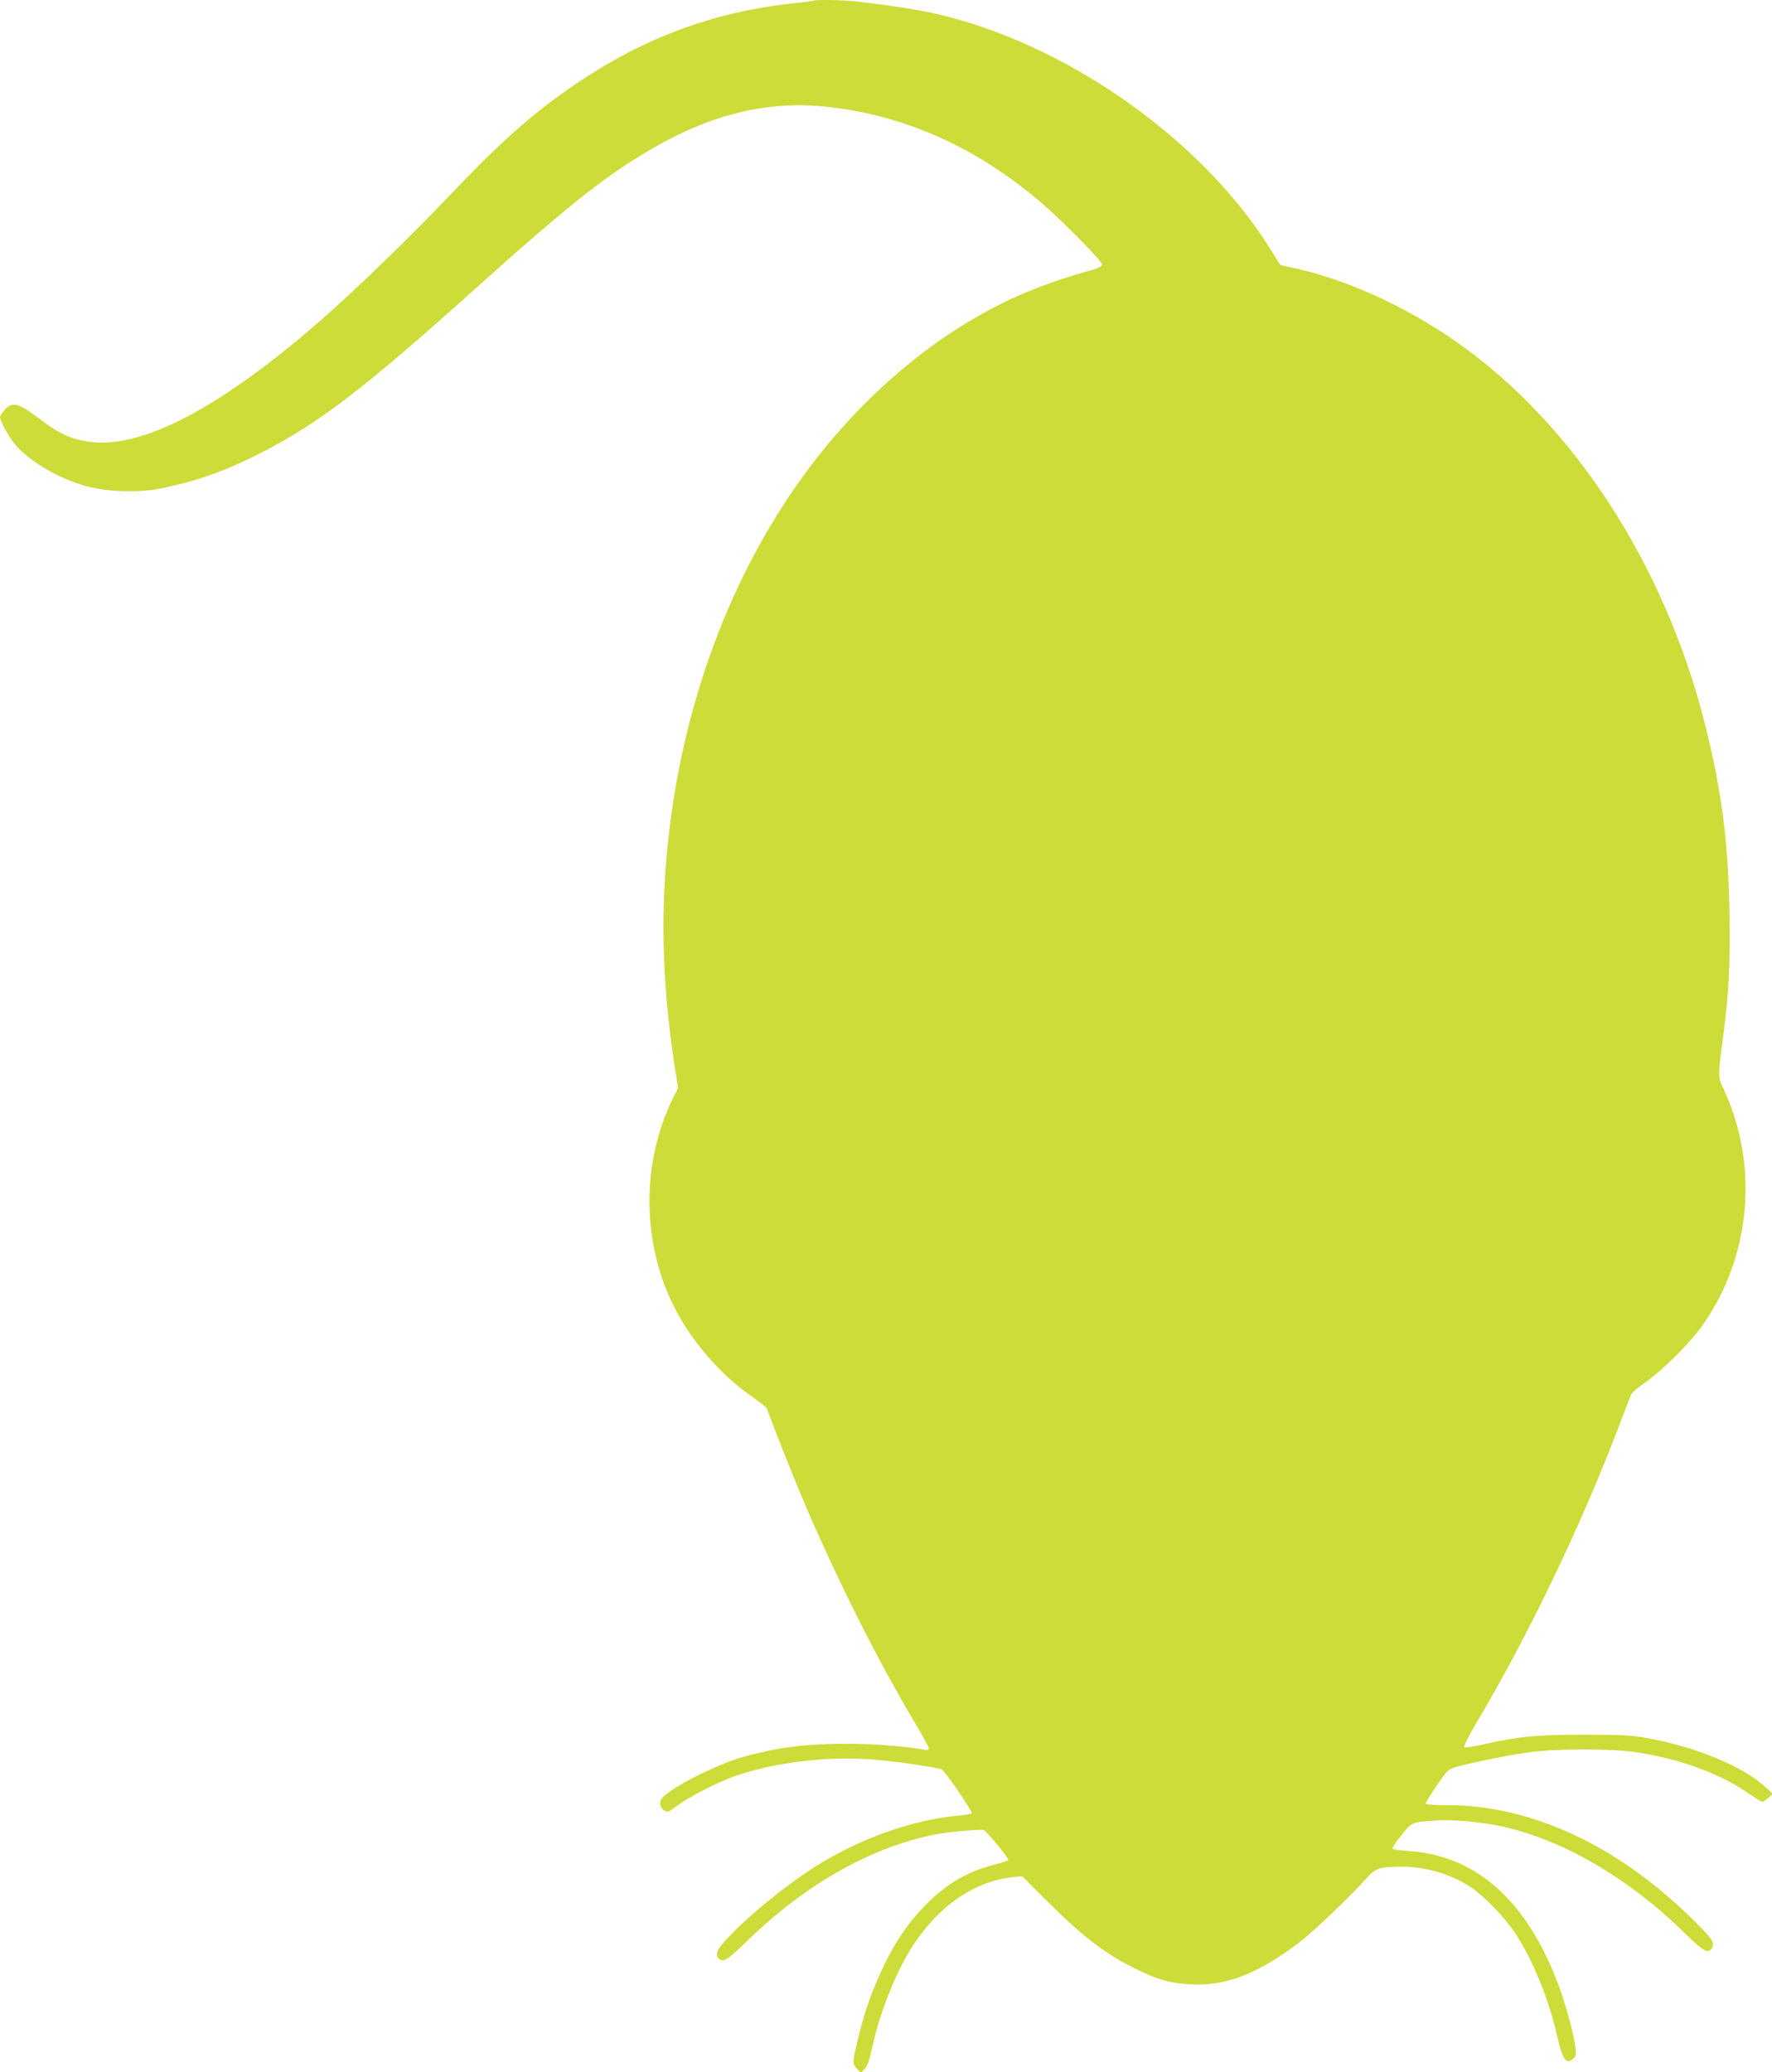
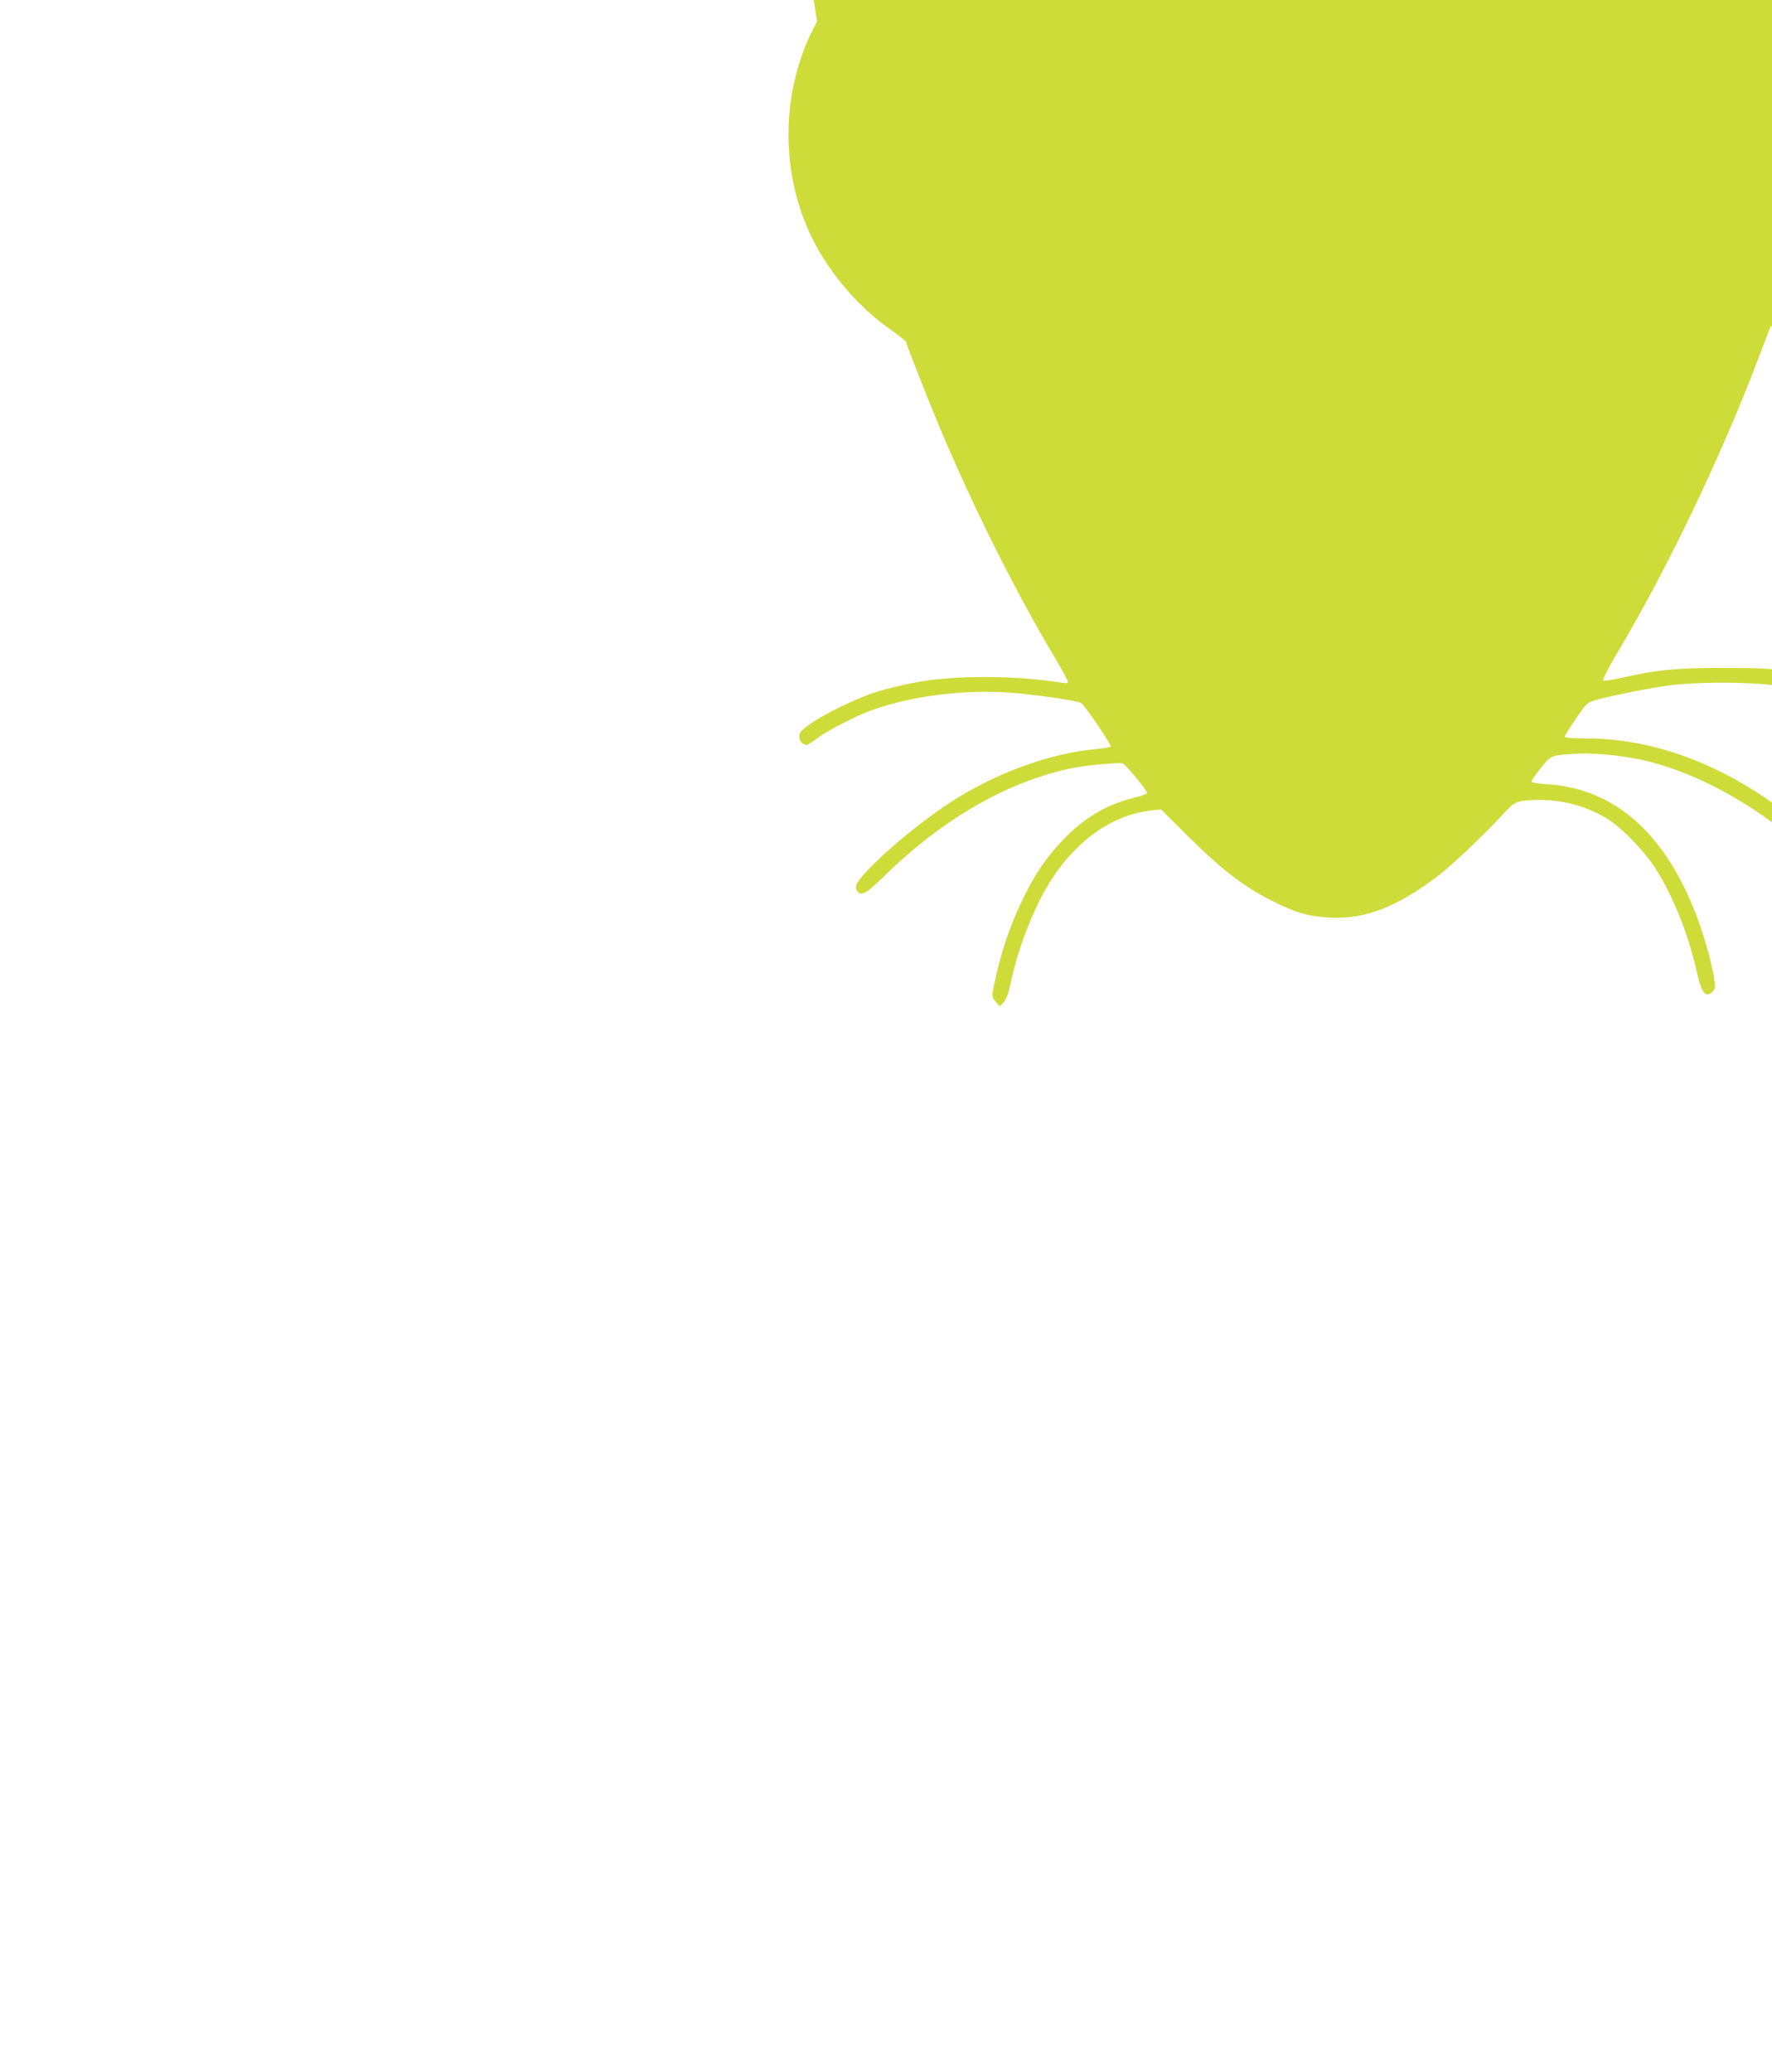
<svg xmlns="http://www.w3.org/2000/svg" version="1.0" width="1095pt" height="1280pt" viewBox="0 0 1095 1280" preserveAspectRatio="xMidYMid meet">
  <g transform="translate(0,1280) scale(0.1,-0.1)" fill="#cddc39" stroke="none">
-     <path d="M5029 12796 c-2 -2 -53 -9 -114 -15 -518 -54 -962 -222 -1407 -534 -239 -168 -431 -340 -736 -661 -231 -243 -560 -562 -770 -747 -641 -563 -1140 -823 -1468 -765 -108 19 -171 49 -291 140 -127 96 -166 107 -213 56 -16 -18 -30 -39 -30 -46 0 -25 57 -127 95 -172 93 -107 278 -214 450 -258 129 -34 323 -38 455 -10 230 48 401 110 619 222 366 189 634 396 1361 1049 558 501 804 692 1105 858 349 192 682 265 1030 227 482 -54 924 -252 1324 -596 129 -111 371 -357 371 -378 0 -10 -20 -21 -57 -32 -329 -91 -565 -193 -823 -355 -337 -211 -665 -517 -926 -864 -456 -606 -758 -1376 -863 -2205 -63 -493 -54 -957 29 -1503 l20 -128 -29 -57 c-197 -396 -197 -890 1 -1287 106 -214 290 -427 481 -559 53 -37 97 -72 97 -77 0 -12 146 -382 210 -534 207 -491 474 -1024 712 -1421 43 -72 78 -137 78 -144 0 -9 -10 -11 -37 -6 -285 46 -668 47 -903 2 -74 -14 -180 -39 -235 -56 -125 -39 -340 -143 -422 -204 -53 -38 -63 -51 -63 -76 0 -27 22 -50 48 -50 4 0 33 18 62 40 67 50 240 139 340 175 252 90 583 130 875 106 152 -13 390 -48 416 -62 20 -10 190 -260 184 -269 -3 -4 -40 -11 -82 -15 -288 -25 -618 -144 -897 -322 -178 -115 -393 -290 -524 -428 -72 -75 -86 -107 -60 -133 26 -26 54 -9 172 106 361 352 768 583 1166 661 81 16 277 33 298 27 18 -6 152 -167 152 -184 0 -5 -39 -18 -86 -30 -169 -42 -306 -124 -437 -262 -102 -107 -169 -206 -242 -355 -69 -142 -117 -273 -154 -421 -45 -184 -46 -188 -17 -221 l25 -28 24 25 c17 18 30 54 46 130 47 220 151 479 254 635 162 246 376 392 612 420 l61 6 169 -168 c200 -199 343 -309 510 -393 151 -77 232 -100 365 -107 217 -11 414 65 670 260 89 68 307 276 415 396 56 62 79 70 213 71 151 0 303 -44 428 -125 83 -55 210 -185 277 -286 110 -167 210 -412 262 -646 31 -138 56 -170 100 -126 14 13 16 27 10 67 -9 77 -51 233 -91 348 -191 540 -509 835 -934 864 -55 4 -103 10 -105 15 -3 4 21 41 54 82 66 83 62 81 211 92 100 8 277 -8 409 -36 377 -82 786 -320 1130 -658 117 -115 149 -133 171 -92 17 33 -2 61 -136 191 -461 448 -988 690 -1503 690 -84 0 -131 4 -131 10 0 6 30 55 68 110 65 96 69 100 122 116 85 25 316 72 452 91 172 23 504 23 658 0 271 -42 512 -129 690 -251 45 -31 86 -56 91 -56 4 0 21 11 36 25 l28 25 -48 44 c-134 124 -425 245 -722 299 -104 19 -156 22 -395 22 -294 0 -400 -10 -625 -60 -60 -14 -113 -21 -117 -17 -5 5 31 76 80 158 313 525 643 1212 876 1824 36 96 70 184 75 196 5 12 47 47 93 79 104 73 276 244 351 352 297 424 347 981 130 1452 -39 86 -39 70 -4 336 35 270 44 446 38 767 -8 437 -49 749 -152 1158 -249 986 -812 1851 -1533 2357 -312 219 -686 389 -1009 458 l-81 18 -63 100 c-389 625 -1139 1182 -1894 1407 -181 53 -317 79 -645 119 -82 11 -272 15 -281 7z" />
+     <path d="M5029 12796 l20 -128 -29 -57 c-197 -396 -197 -890 1 -1287 106 -214 290 -427 481 -559 53 -37 97 -72 97 -77 0 -12 146 -382 210 -534 207 -491 474 -1024 712 -1421 43 -72 78 -137 78 -144 0 -9 -10 -11 -37 -6 -285 46 -668 47 -903 2 -74 -14 -180 -39 -235 -56 -125 -39 -340 -143 -422 -204 -53 -38 -63 -51 -63 -76 0 -27 22 -50 48 -50 4 0 33 18 62 40 67 50 240 139 340 175 252 90 583 130 875 106 152 -13 390 -48 416 -62 20 -10 190 -260 184 -269 -3 -4 -40 -11 -82 -15 -288 -25 -618 -144 -897 -322 -178 -115 -393 -290 -524 -428 -72 -75 -86 -107 -60 -133 26 -26 54 -9 172 106 361 352 768 583 1166 661 81 16 277 33 298 27 18 -6 152 -167 152 -184 0 -5 -39 -18 -86 -30 -169 -42 -306 -124 -437 -262 -102 -107 -169 -206 -242 -355 -69 -142 -117 -273 -154 -421 -45 -184 -46 -188 -17 -221 l25 -28 24 25 c17 18 30 54 46 130 47 220 151 479 254 635 162 246 376 392 612 420 l61 6 169 -168 c200 -199 343 -309 510 -393 151 -77 232 -100 365 -107 217 -11 414 65 670 260 89 68 307 276 415 396 56 62 79 70 213 71 151 0 303 -44 428 -125 83 -55 210 -185 277 -286 110 -167 210 -412 262 -646 31 -138 56 -170 100 -126 14 13 16 27 10 67 -9 77 -51 233 -91 348 -191 540 -509 835 -934 864 -55 4 -103 10 -105 15 -3 4 21 41 54 82 66 83 62 81 211 92 100 8 277 -8 409 -36 377 -82 786 -320 1130 -658 117 -115 149 -133 171 -92 17 33 -2 61 -136 191 -461 448 -988 690 -1503 690 -84 0 -131 4 -131 10 0 6 30 55 68 110 65 96 69 100 122 116 85 25 316 72 452 91 172 23 504 23 658 0 271 -42 512 -129 690 -251 45 -31 86 -56 91 -56 4 0 21 11 36 25 l28 25 -48 44 c-134 124 -425 245 -722 299 -104 19 -156 22 -395 22 -294 0 -400 -10 -625 -60 -60 -14 -113 -21 -117 -17 -5 5 31 76 80 158 313 525 643 1212 876 1824 36 96 70 184 75 196 5 12 47 47 93 79 104 73 276 244 351 352 297 424 347 981 130 1452 -39 86 -39 70 -4 336 35 270 44 446 38 767 -8 437 -49 749 -152 1158 -249 986 -812 1851 -1533 2357 -312 219 -686 389 -1009 458 l-81 18 -63 100 c-389 625 -1139 1182 -1894 1407 -181 53 -317 79 -645 119 -82 11 -272 15 -281 7z" />
  </g>
</svg>